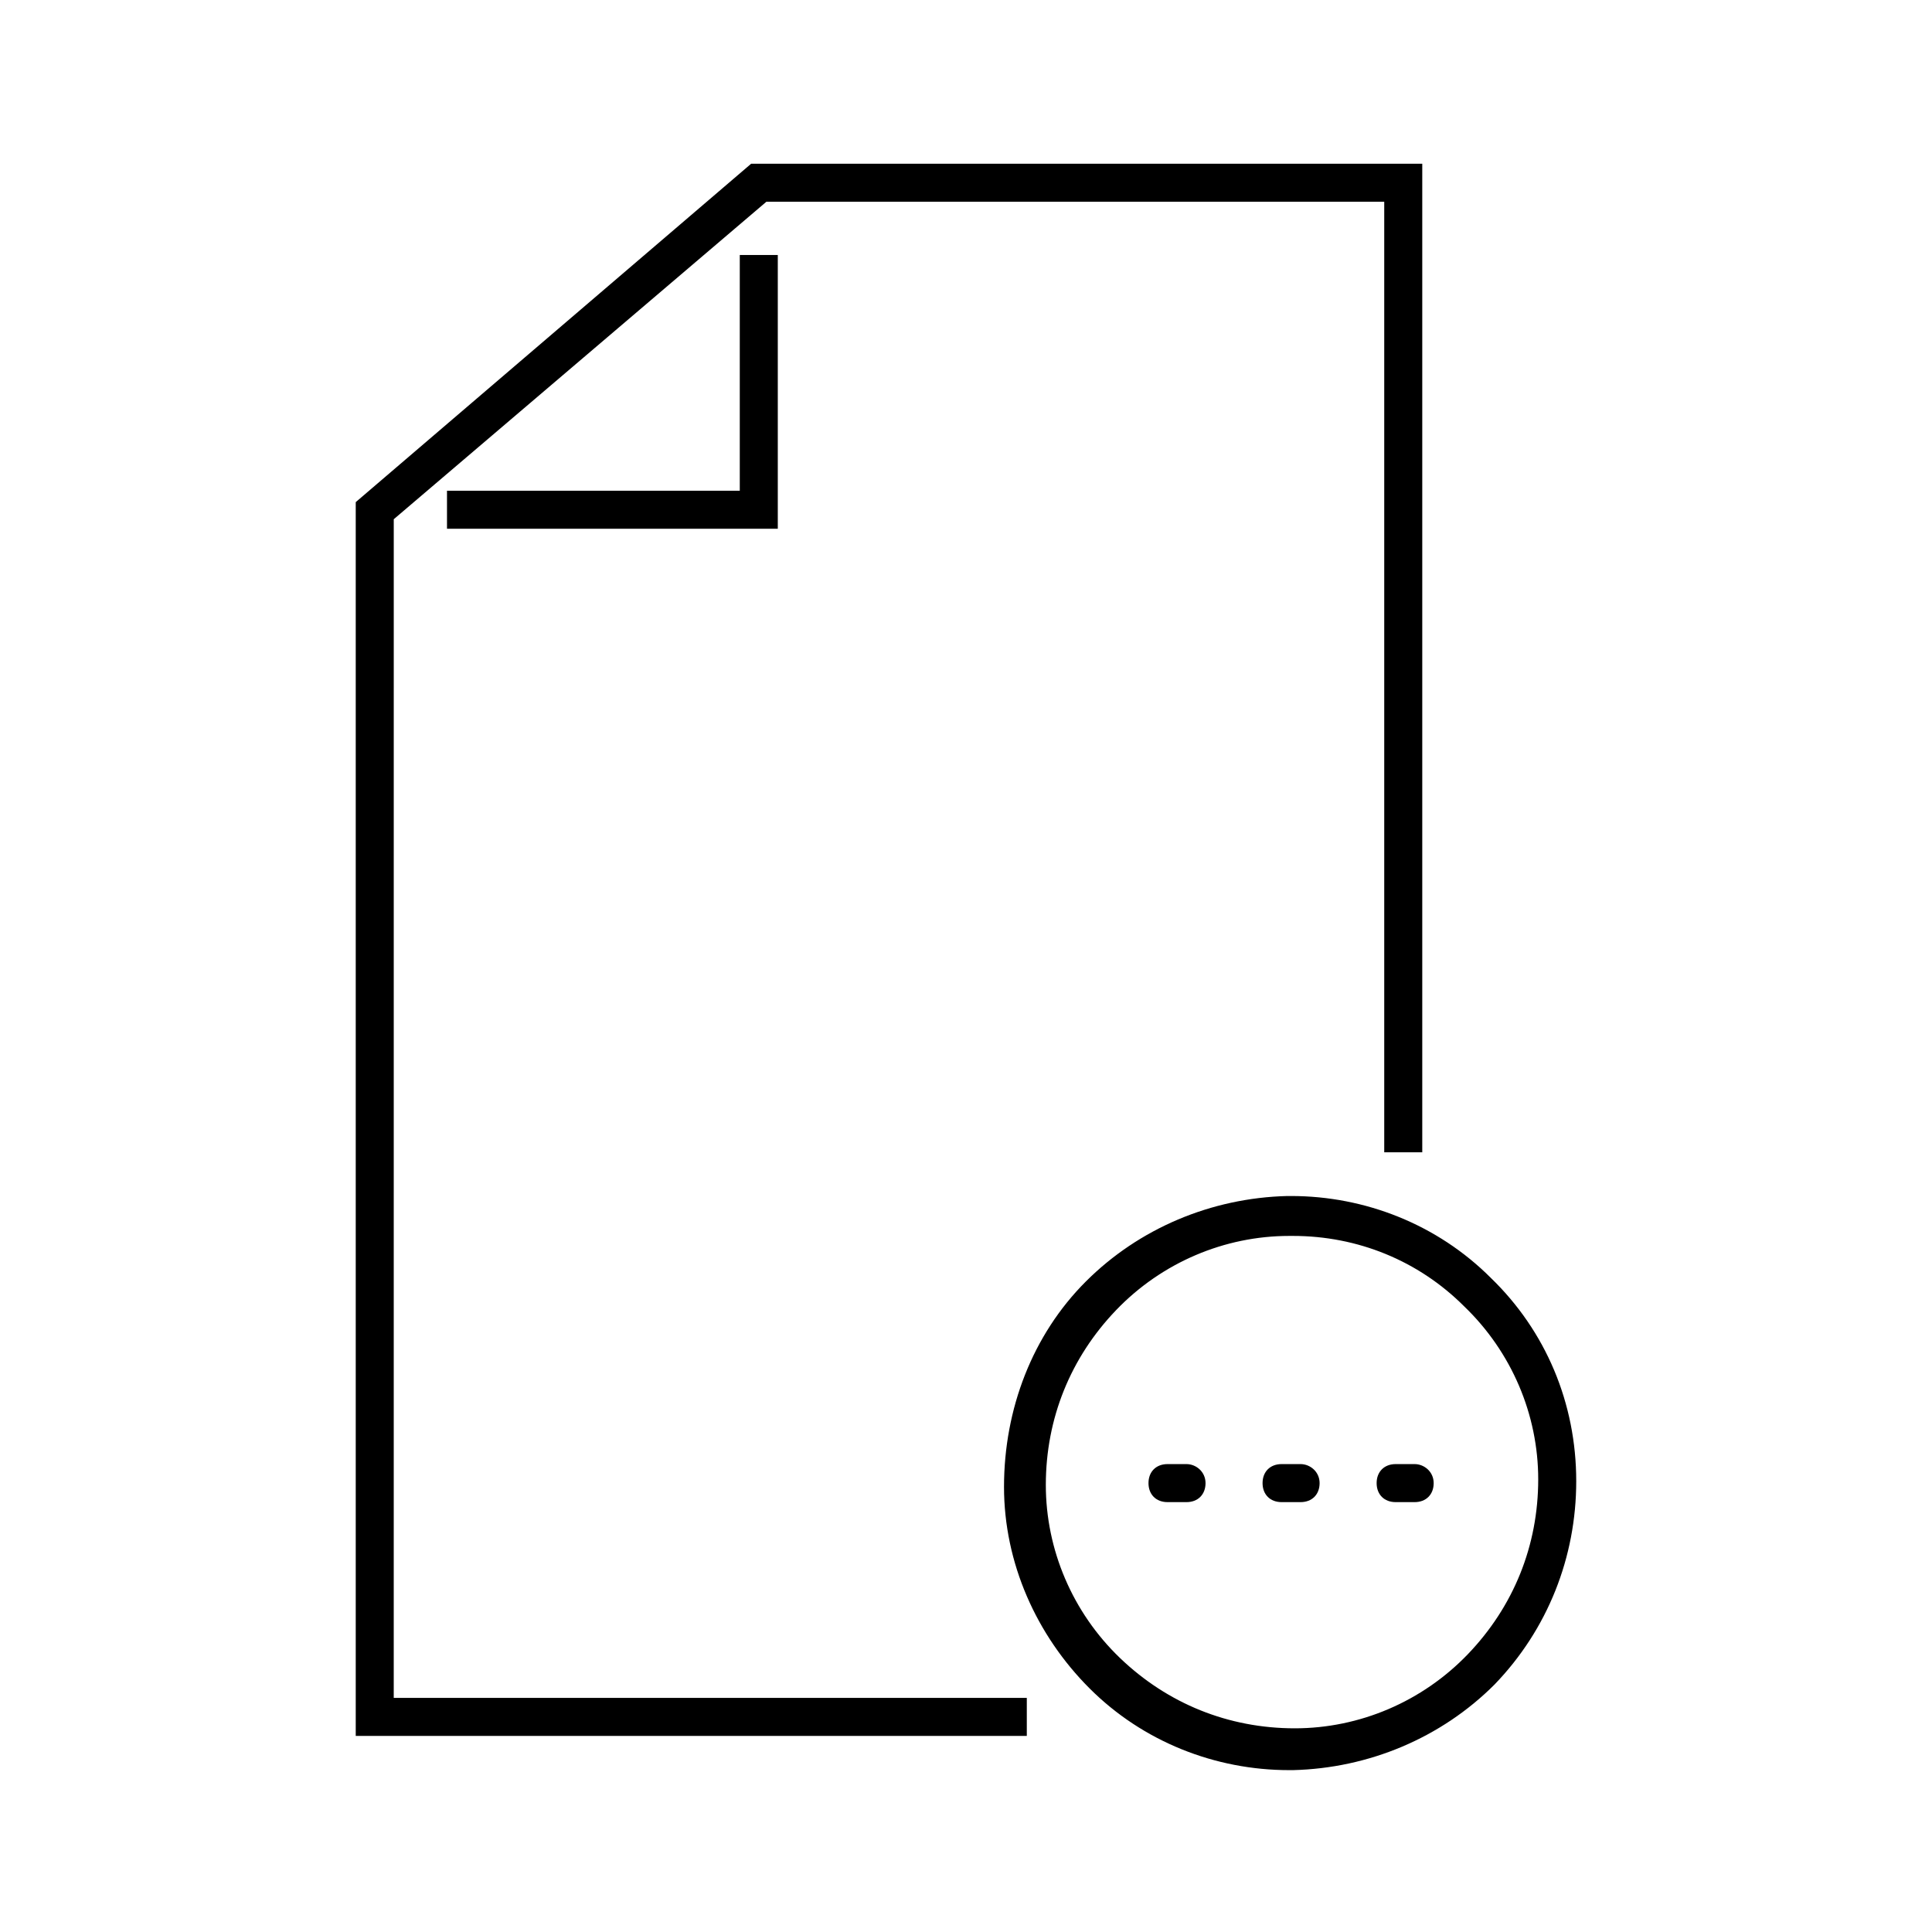
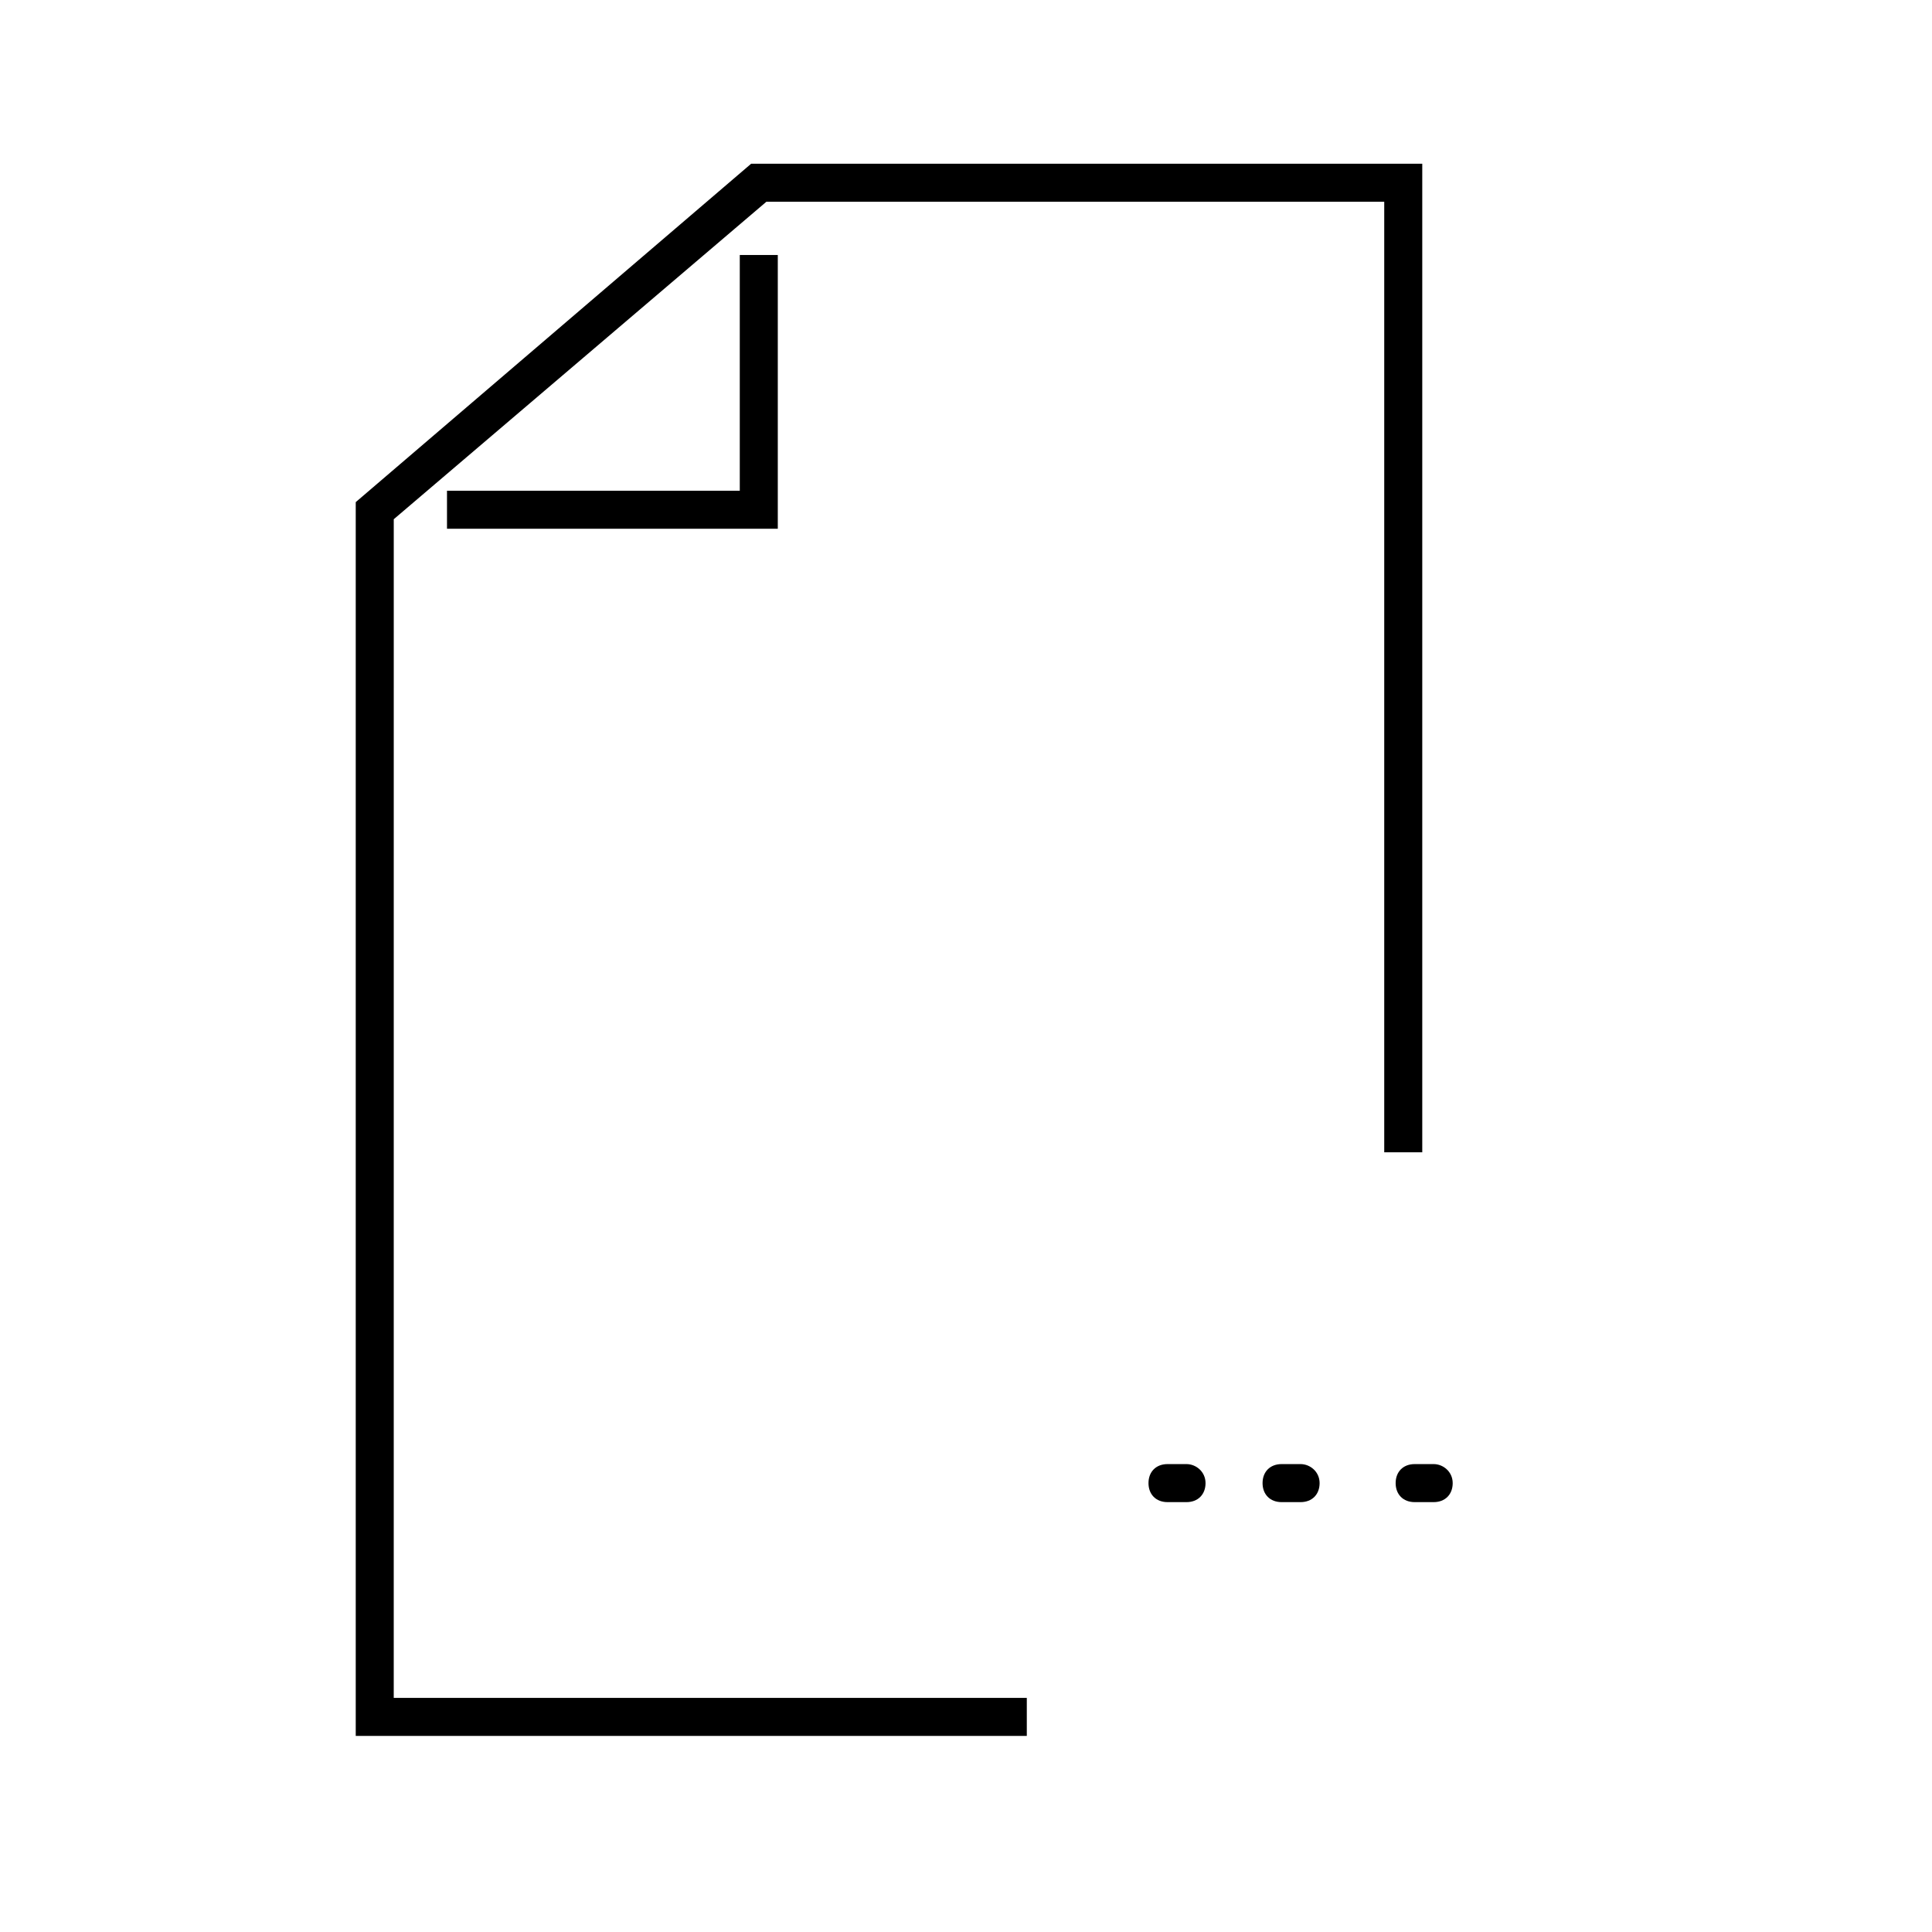
<svg xmlns="http://www.w3.org/2000/svg" fill="#000000" width="800px" height="800px" version="1.1" viewBox="144 144 512 512">
  <g>
-     <path d="m518.9 532h-5.039c-3.023 0-5.039 2.016-5.039 5.039 0 3.023 2.016 5.039 5.039 5.039h5.039c3.023 0 5.039-2.016 5.039-5.039 0-3.023-2.519-5.039-5.039-5.039z" />
+     <path d="m518.9 532c-3.023 0-5.039 2.016-5.039 5.039 0 3.023 2.016 5.039 5.039 5.039h5.039c3.023 0 5.039-2.016 5.039-5.039 0-3.023-2.519-5.039-5.039-5.039z" />
    <path d="m488.67 532h-5.039c-3.023 0-5.039 2.016-5.039 5.039 0 3.023 2.016 5.039 5.039 5.039h5.039c3.023 0 5.039-2.016 5.039-5.039 0-3.023-2.519-5.039-5.039-5.039z" />
    <path d="m458.44 532h-5.039c-3.023 0-5.039 2.016-5.039 5.039 0 3.023 2.016 5.039 5.039 5.039h5.039c3.023 0 5.039-2.016 5.039-5.039-0.004-3.023-2.519-5.039-5.039-5.039z" />
-     <path d="m539.05 482.62c-14.105-14.105-33.25-21.664-52.898-21.664h-1.008c-20.152 0.504-39.297 8.566-53.402 22.672-14.109 14.105-21.668 33.754-21.668 54.41 0 20.152 8.566 39.297 22.672 53.402 14.105 14.105 33.25 21.664 52.898 21.664h1.008c20.152-0.504 39.297-8.566 53.402-22.672 14.105-14.609 21.664-33.754 21.664-53.906 0.004-20.656-8.059-39.801-22.668-53.906zm-6.047 99.754c-12.09 12.594-28.719 19.648-45.848 19.648-17.633 0-33.754-6.551-46.352-18.641-12.594-12.09-19.648-28.719-19.648-45.848 0-17.633 6.551-33.754 18.641-46.352 12.09-12.594 28.719-19.648 45.848-19.648h1.008c17.129 0 33.25 6.551 45.344 18.641 12.594 12.09 19.648 28.719 19.648 45.848 0 17.633-6.551 33.754-18.641 46.352z" />
    <path d="m248.35 281.6 98.746-84.133h163.74v251.9h10.078v-261.98h-177.85l-104.79 89.68v326.97h177.84v-10.078h-167.77z" />
    <path d="m340.05 274.05h-77.59v10.074h87.664v-72.547h-10.074z" />
  </g>
</svg>